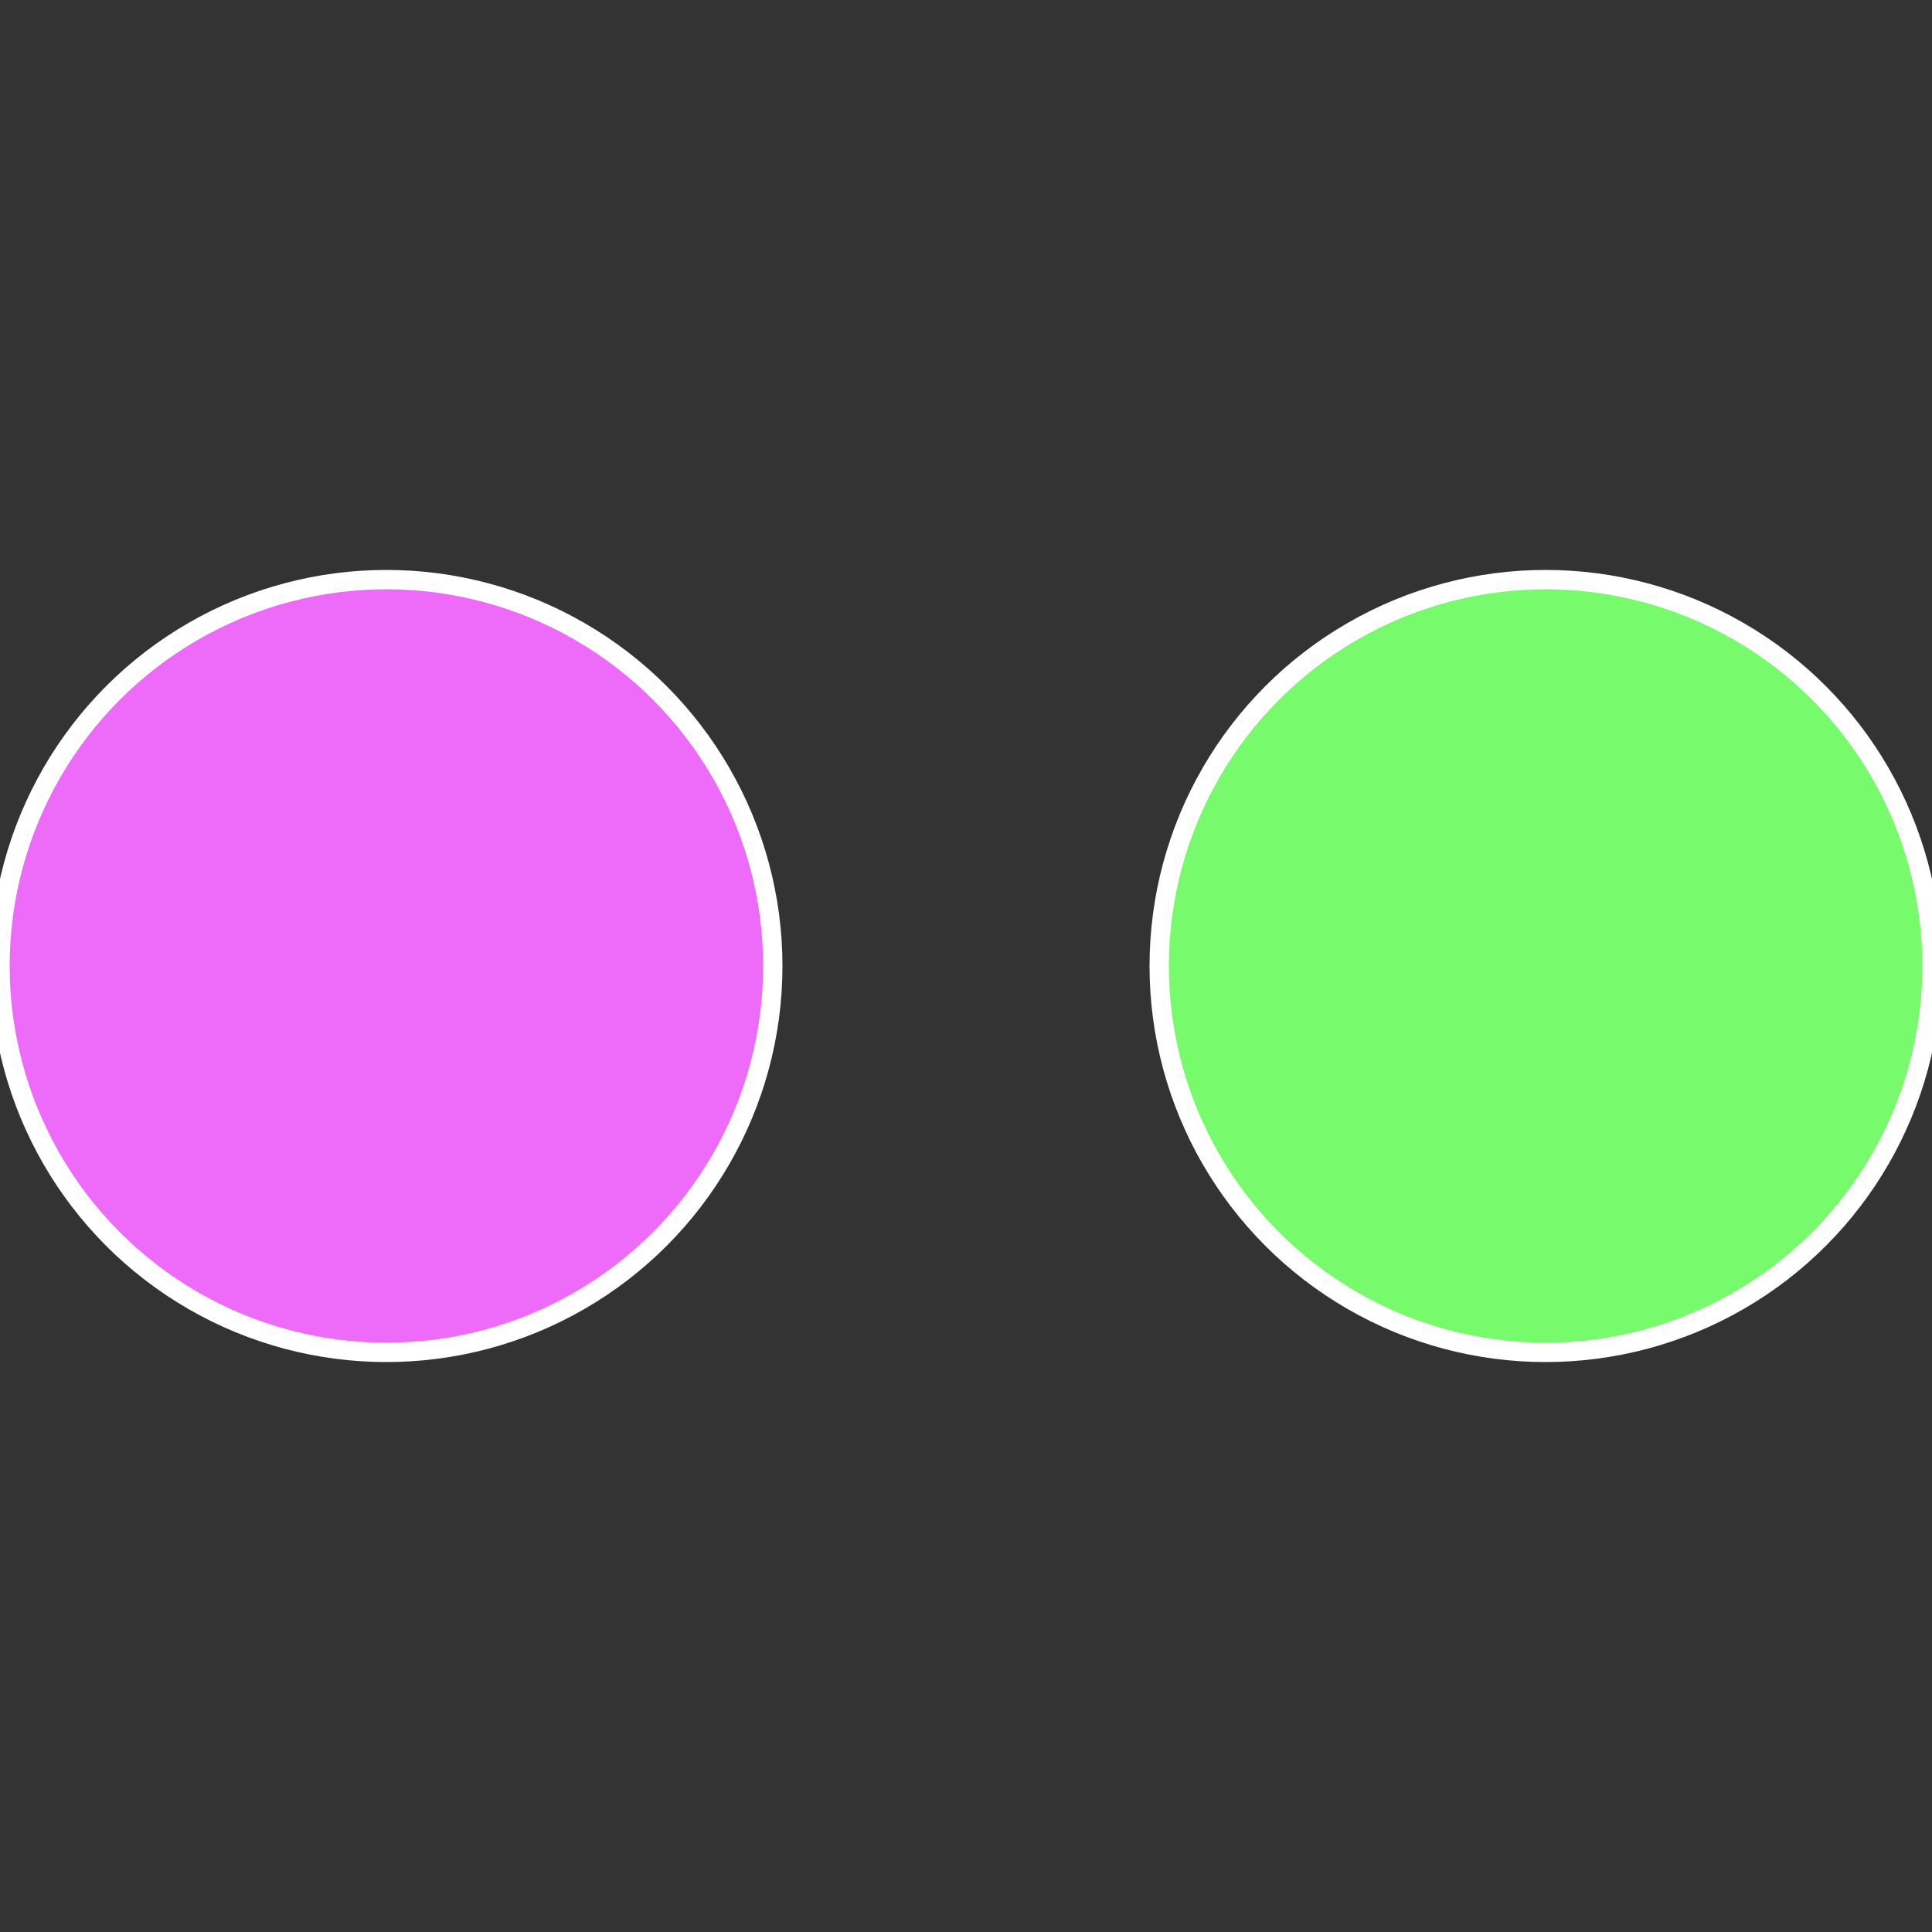
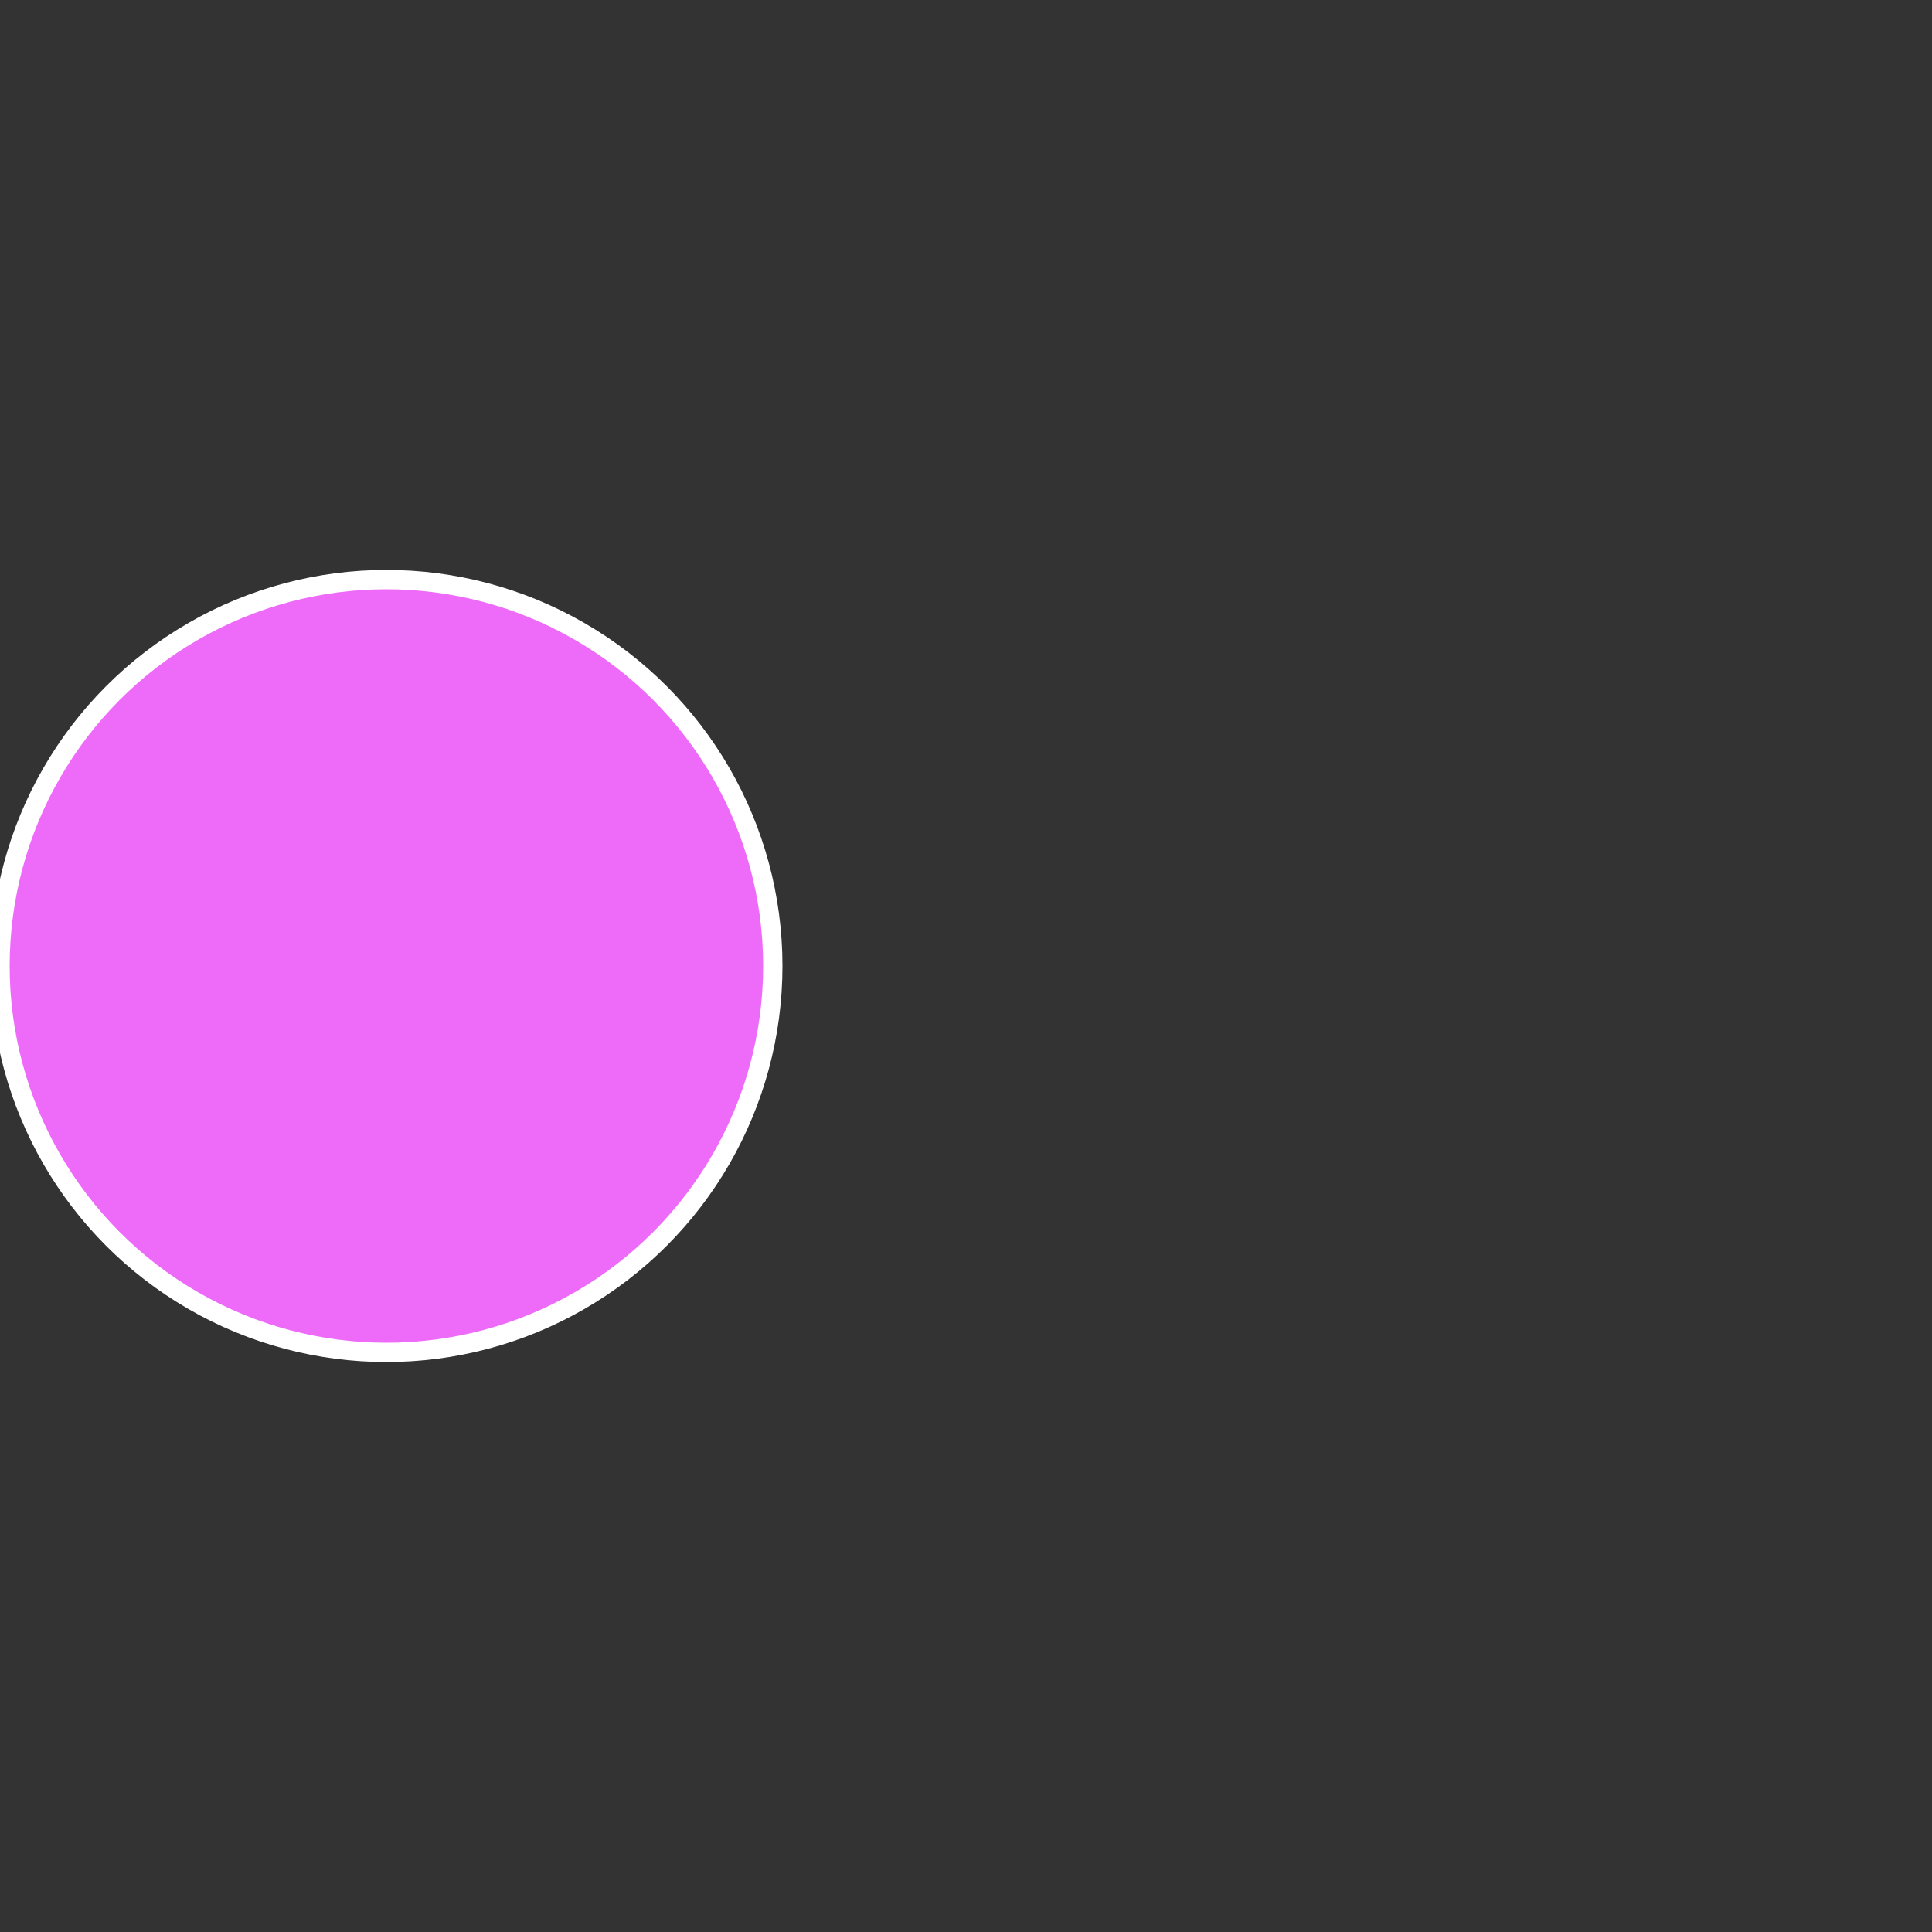
<svg xmlns="http://www.w3.org/2000/svg" width="500" height="500" viewBox="-1 -1 2 2">
  <rect x="-1" y="-1" width="2" height="2" fill="#333333" stroke="none" />
-   <circle cx="0.6" cy="0" r="0.4" fill="#77fa6b" stroke="#fff" stroke-width="1%" />
  <circle cx="-0.6" cy="7.3478807948841E-17" r="0.4" fill="#ee6bfa" stroke="#fff" stroke-width="1%" />
</svg>